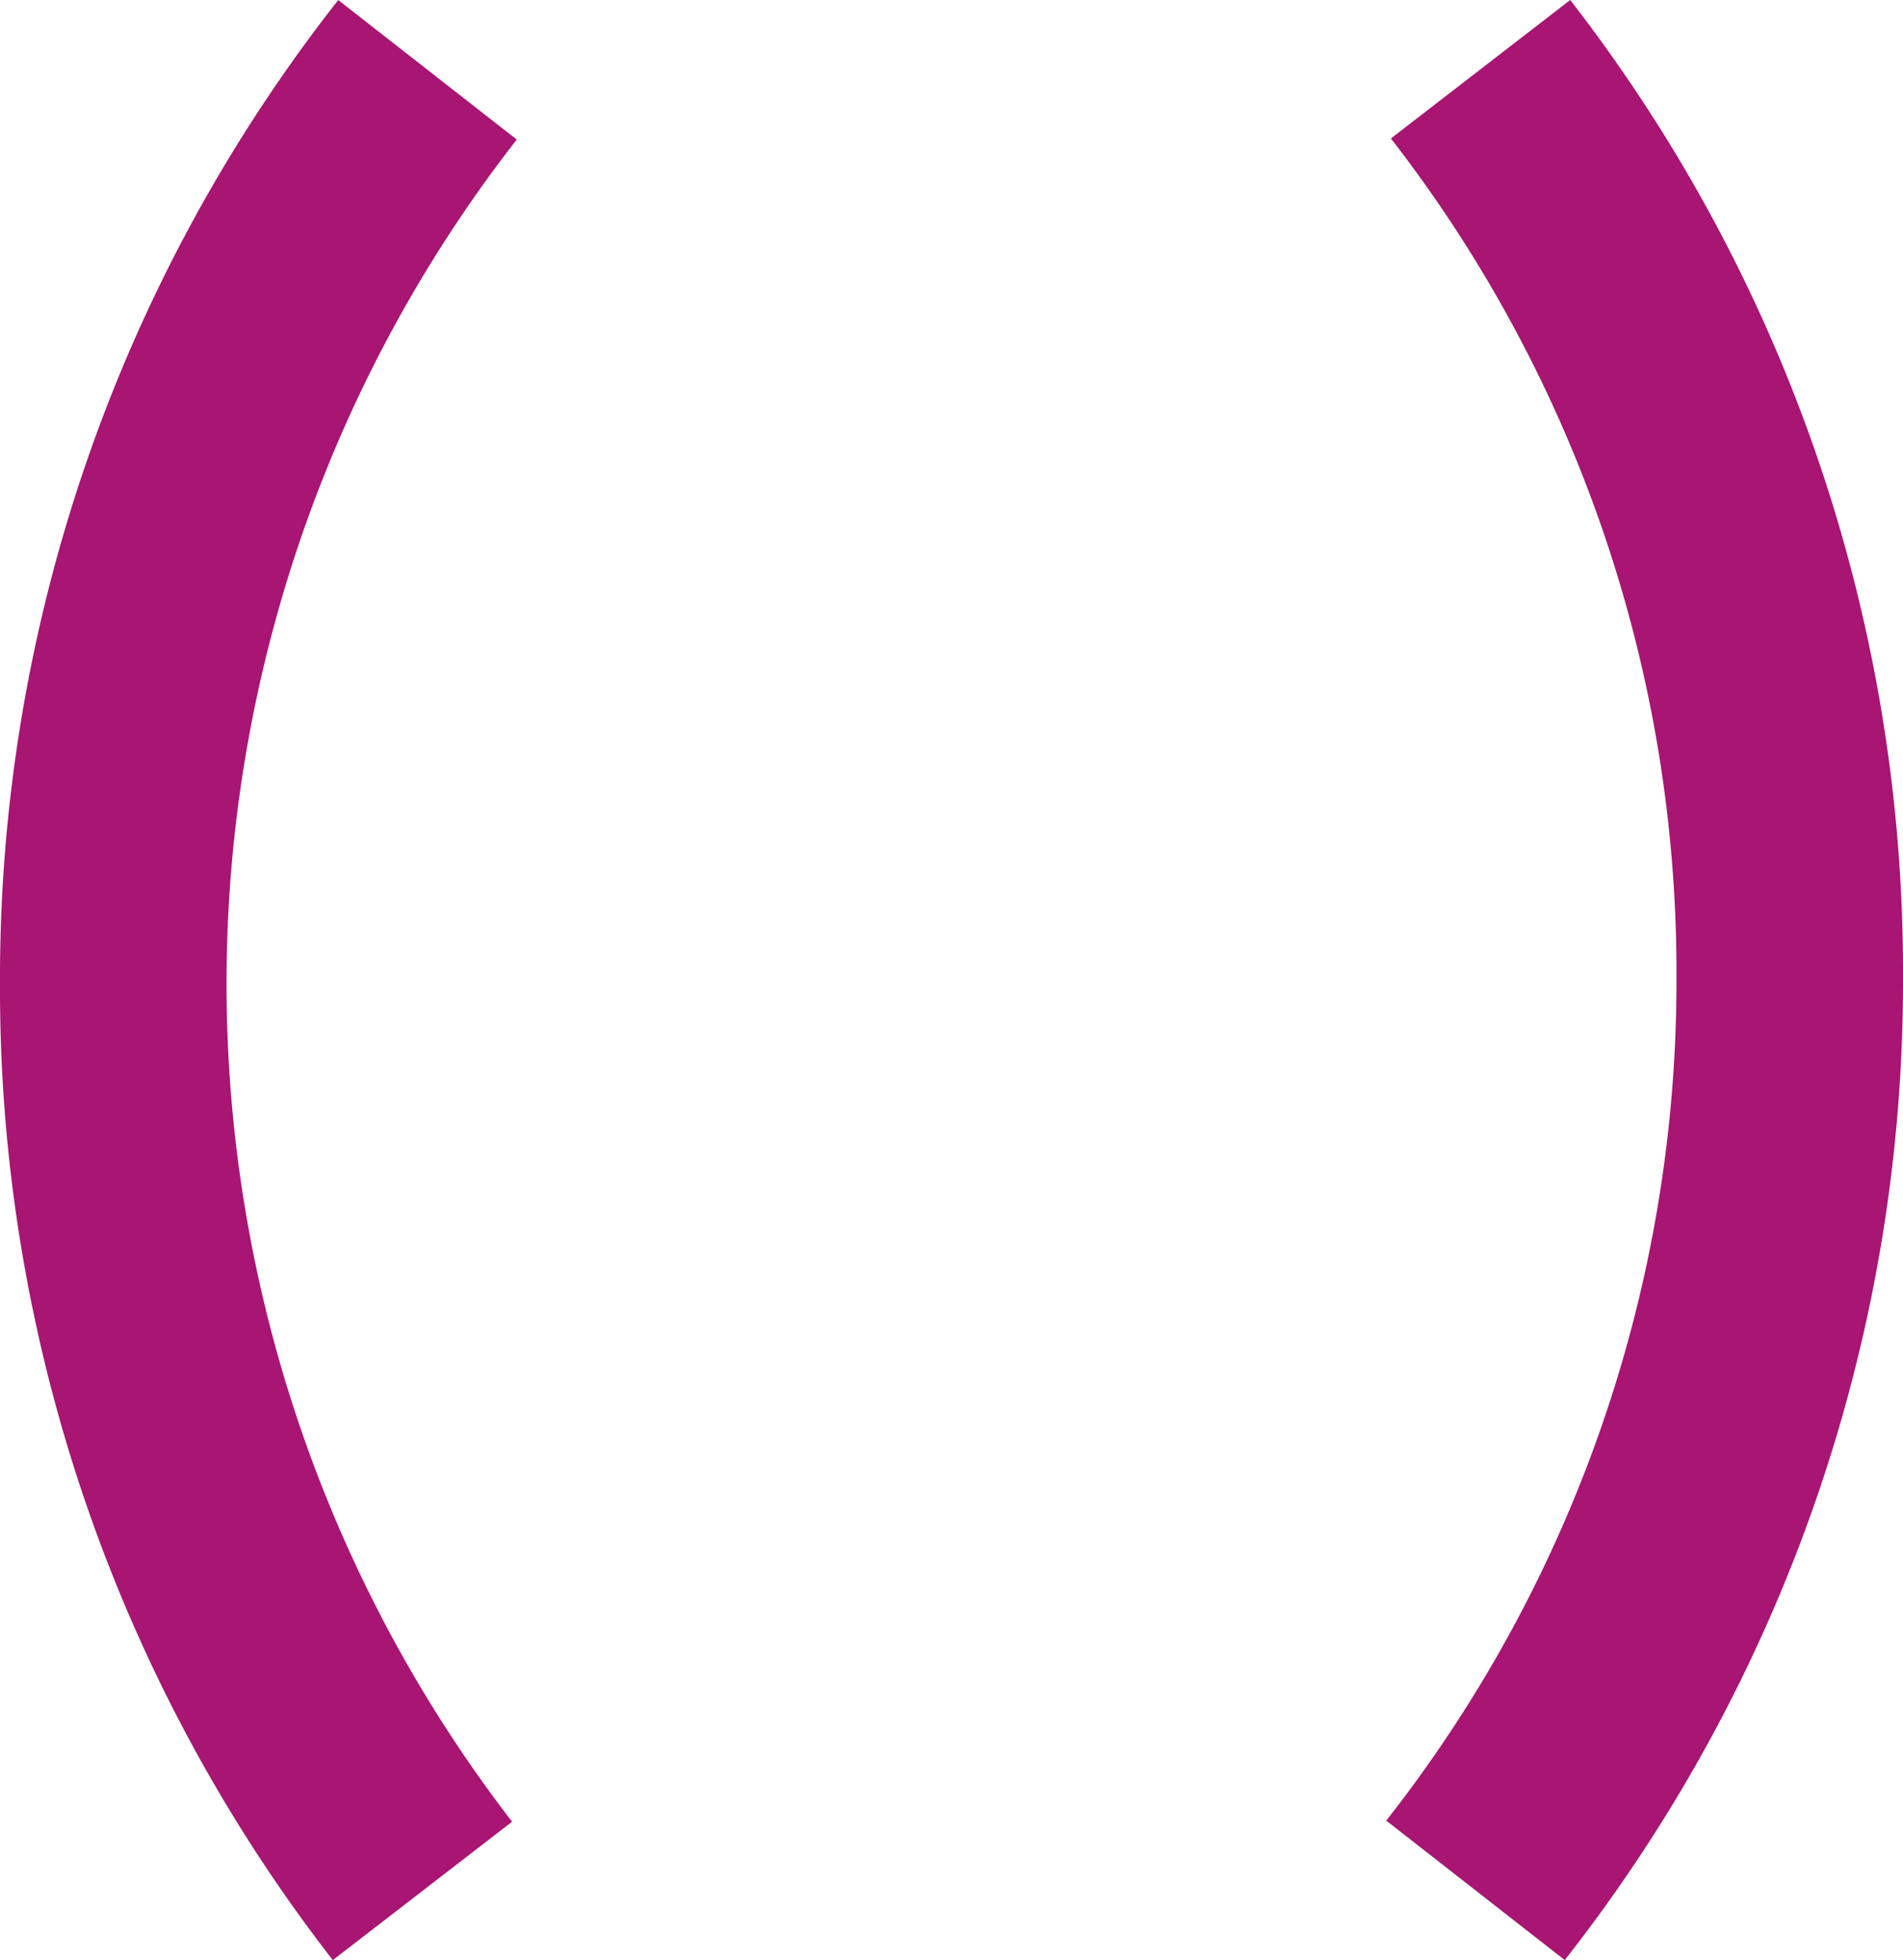
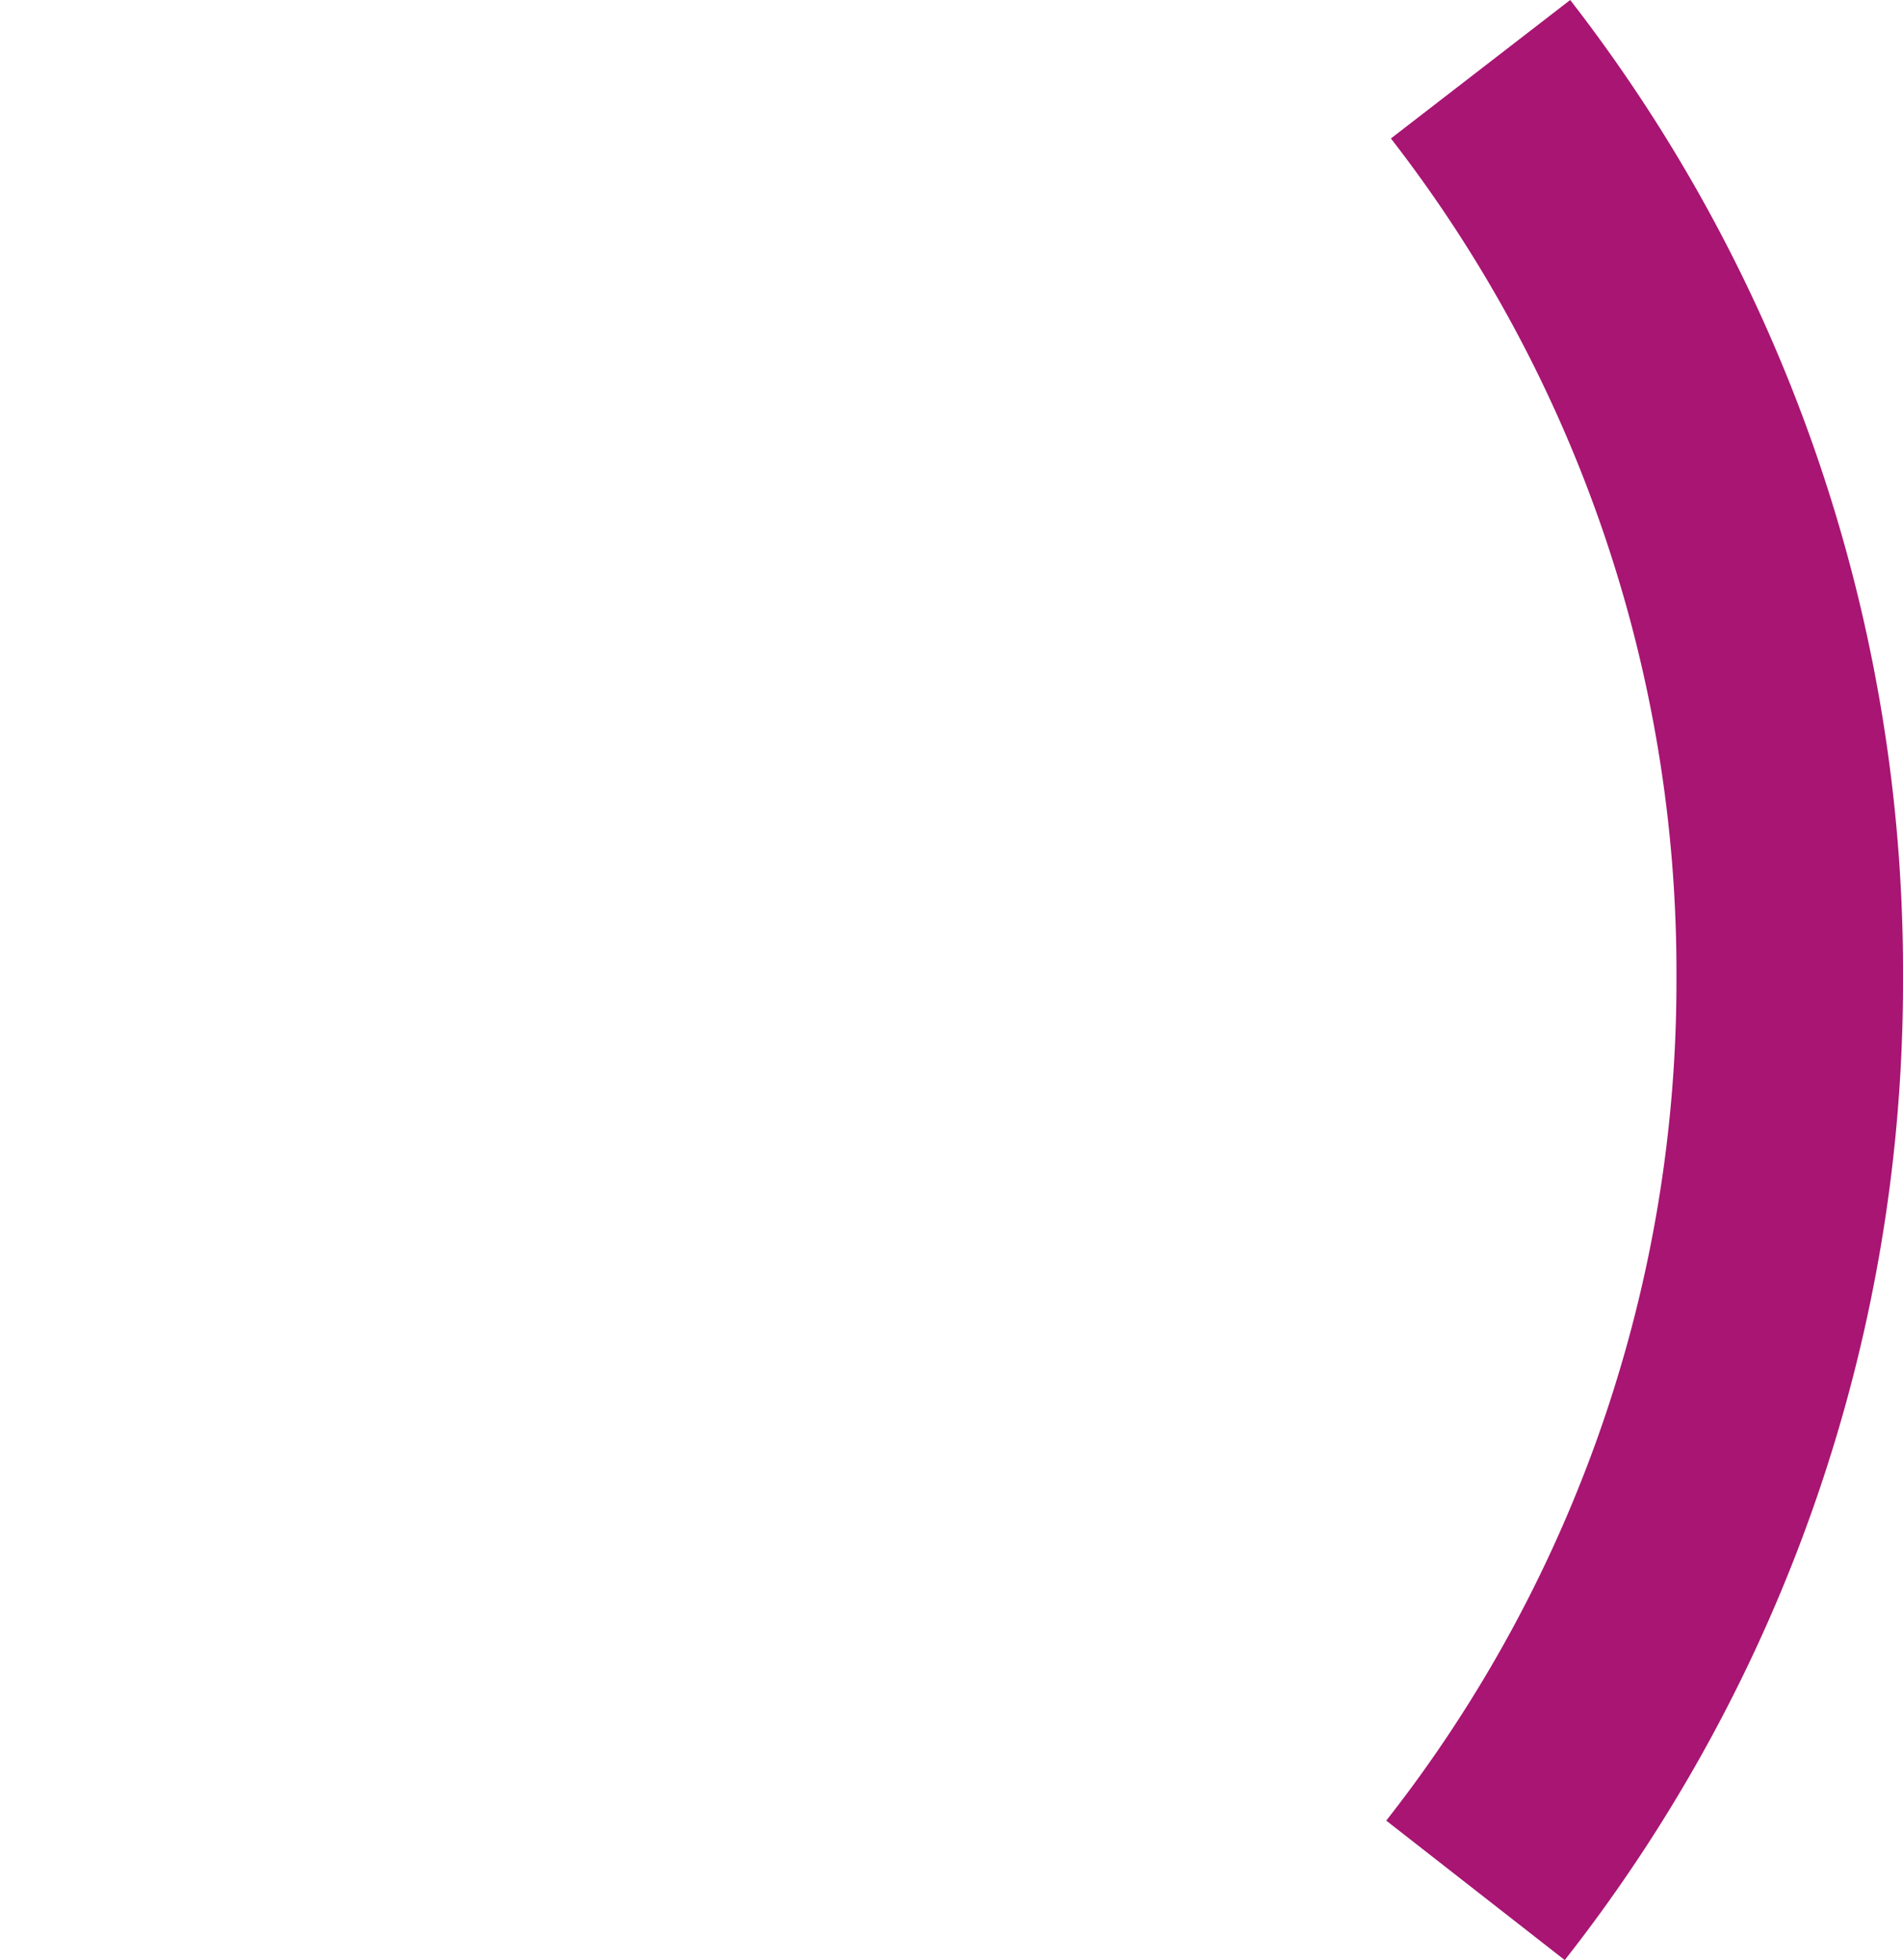
<svg xmlns="http://www.w3.org/2000/svg" width="184.813" height="190.369" viewBox="0 0 184.813 190.369">
  <g id="Group_34" data-name="Group 34" transform="translate(-1303.047 -11513.815)">
-     <path id="Path_61" data-name="Path 61" d="M28.82,188.216A153.813,153.813,0,0,1-3.5,93.374,153.747,153.747,0,0,1,29.349-2.148L46.686,11.4a133.311,133.311,0,0,0-.454,163.372Z" transform="translate(1306.547 11515.969)" fill="#a81573" />
    <path id="Path_62" data-name="Path 62" d="M114.93,188.224,97.594,174.68A131.944,131.944,0,0,0,125.779,92.7,132,132,0,0,0,98.048,11.308L115.459-2.14A153.813,153.813,0,0,1,147.779,92.7,153.747,153.747,0,0,1,114.93,188.224Z" transform="translate(1340.08 11515.955)" fill="#a81573" />
  </g>
</svg>